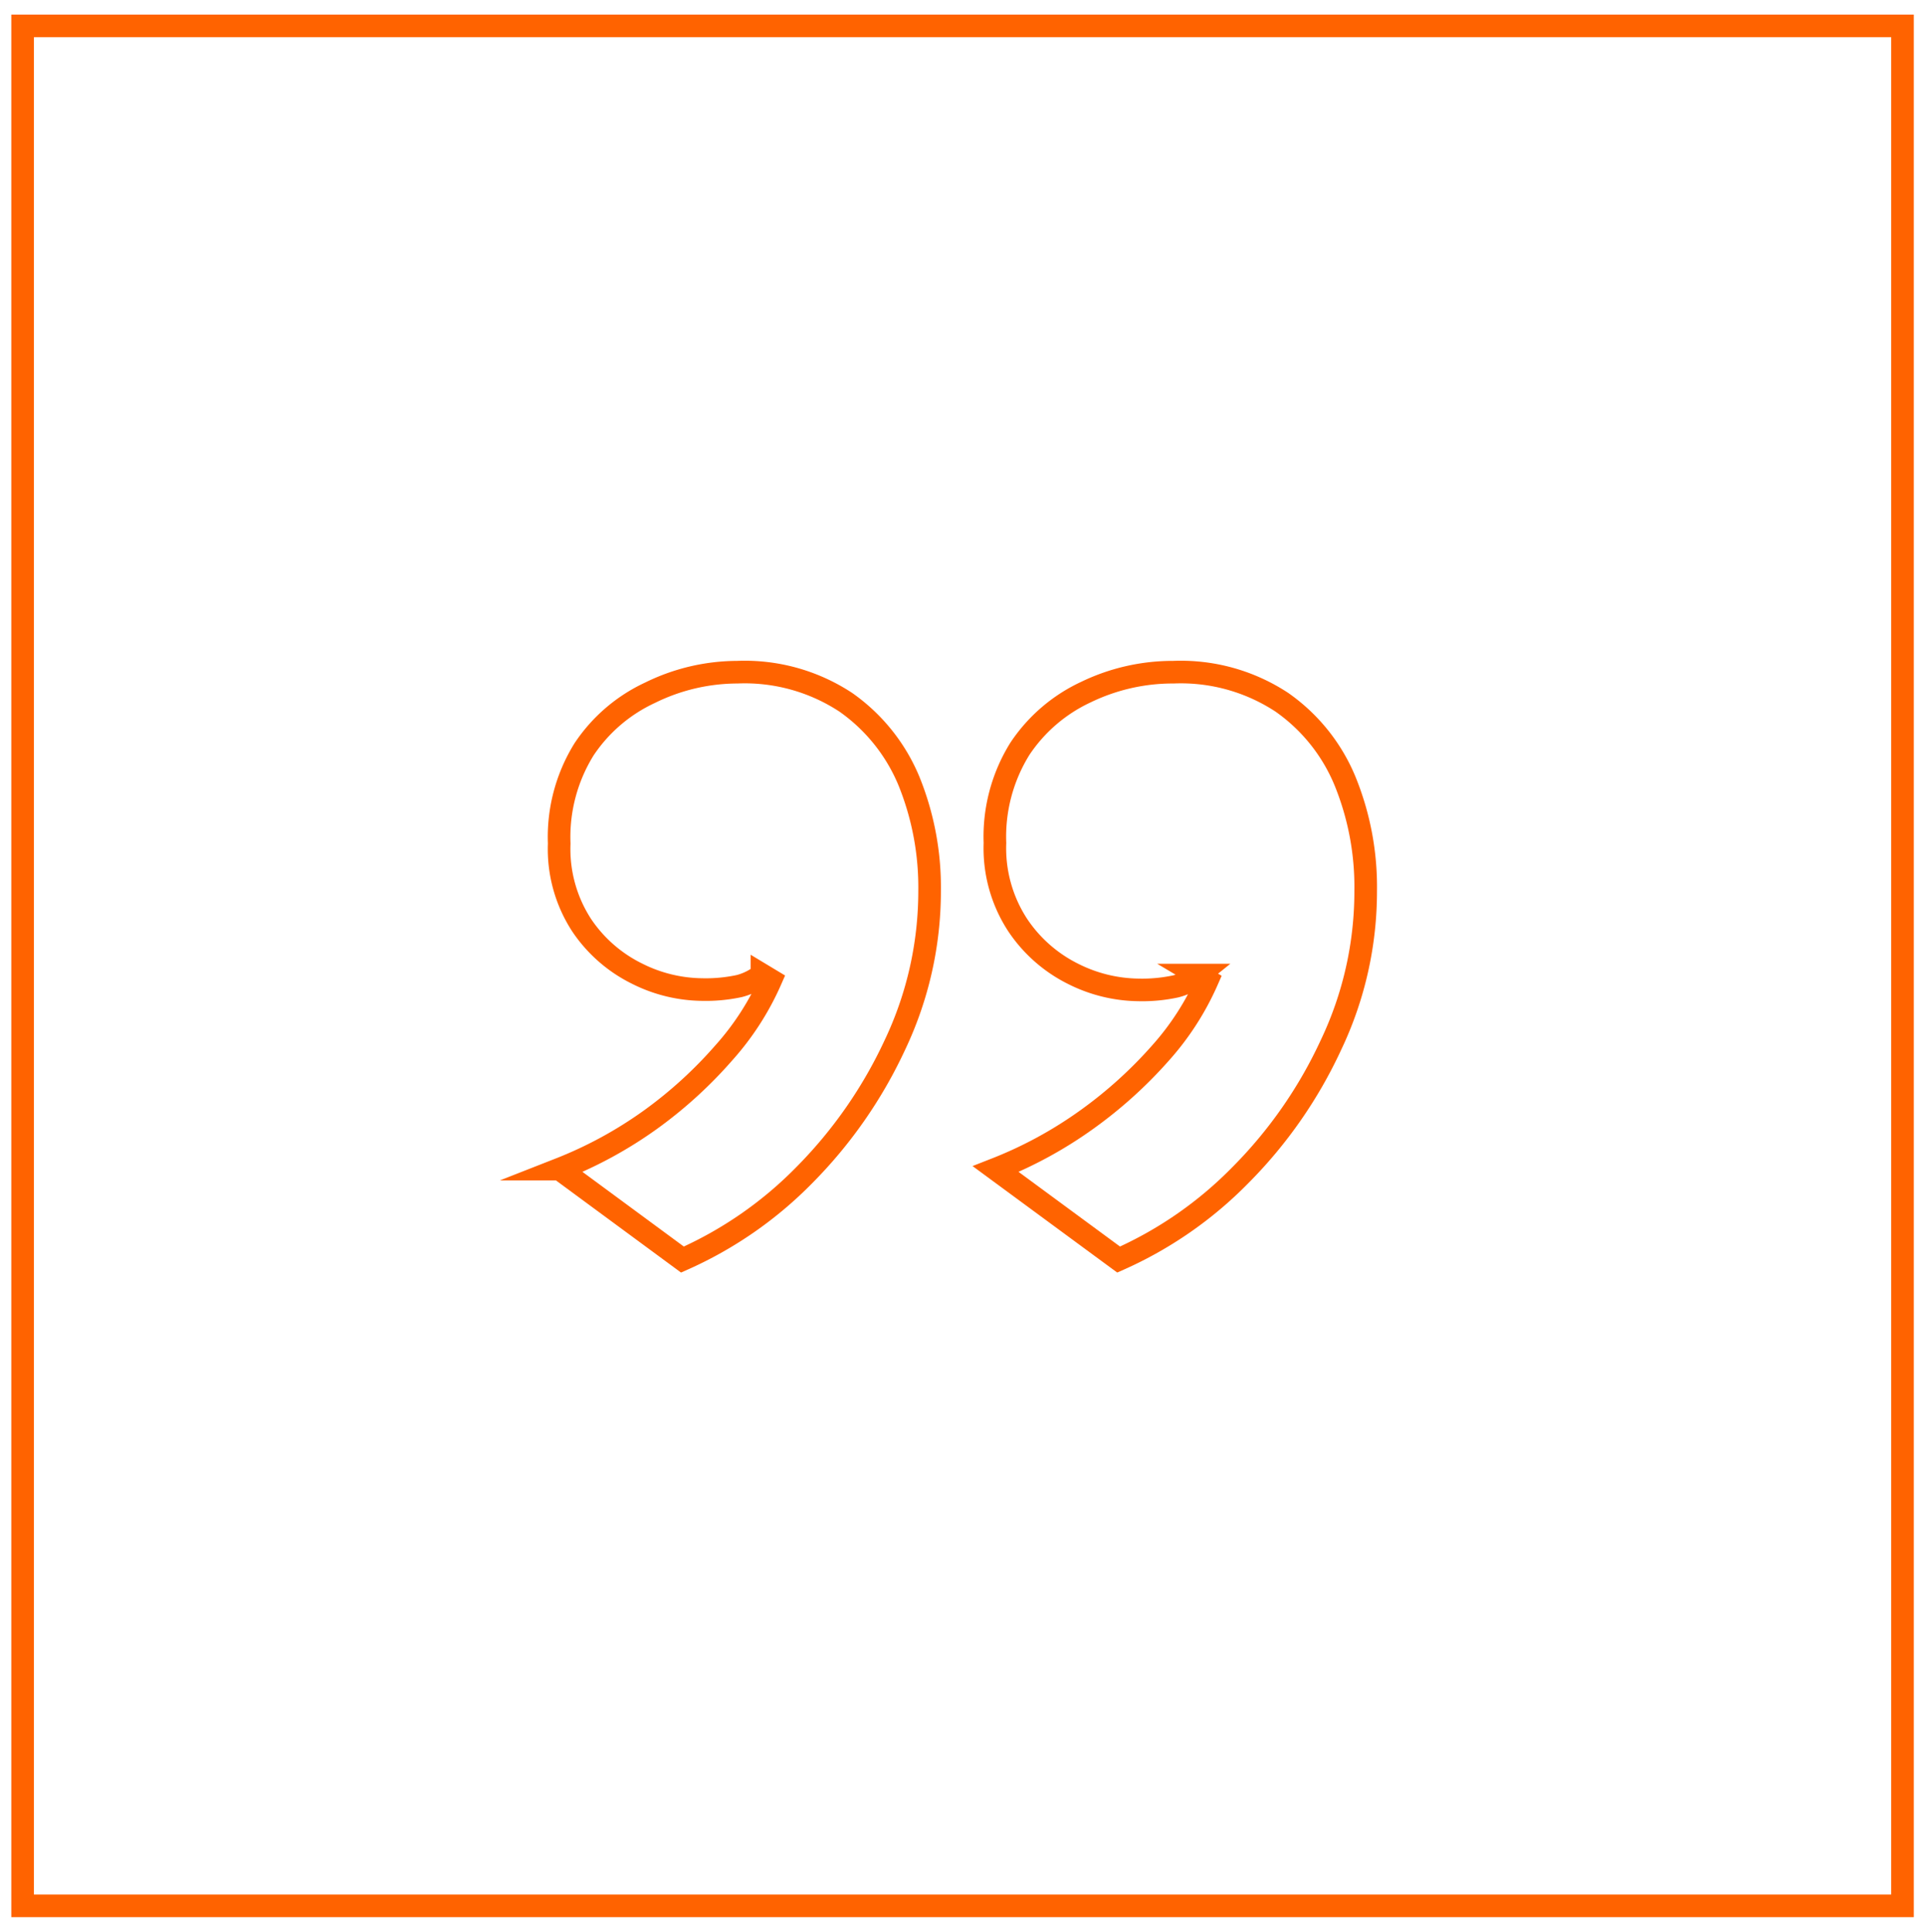
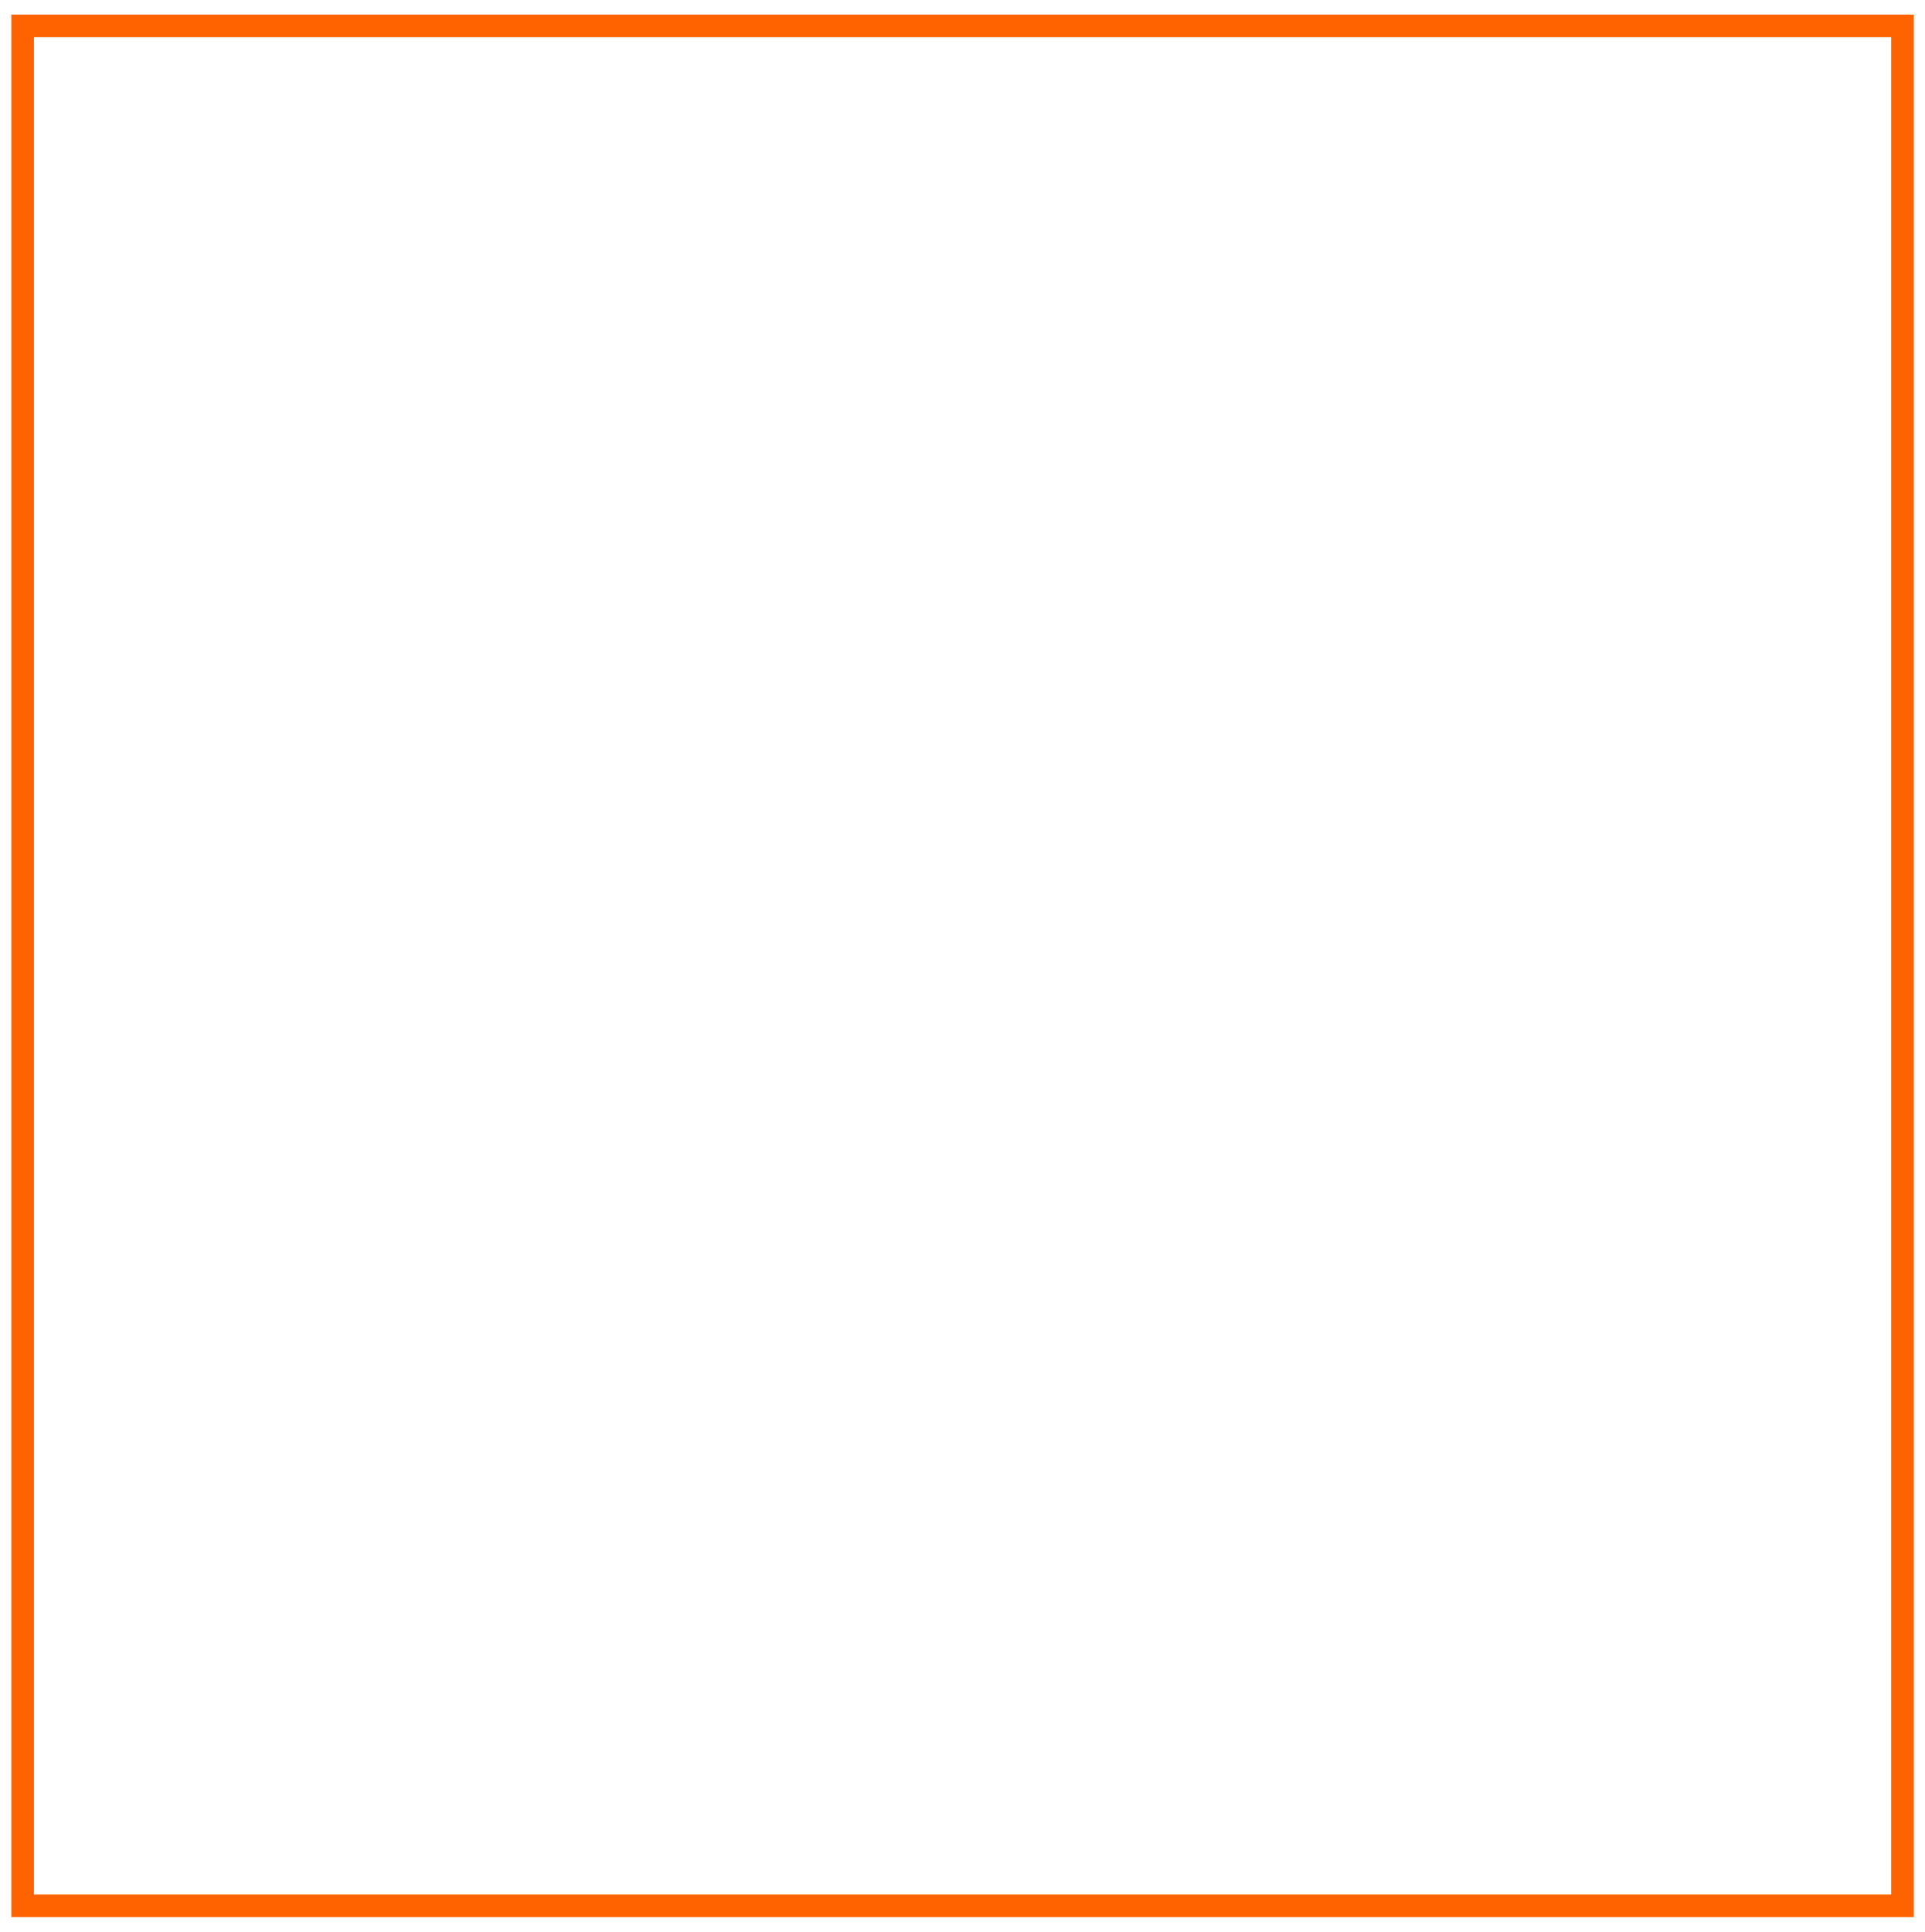
<svg xmlns="http://www.w3.org/2000/svg" viewBox="0 0 170.26 170.85">
  <defs>
    <style>.a{fill:none;stroke:#ff6300;stroke-miterlimit:10;stroke-width:2px;}</style>
  </defs>
-   <path class="a" d="M103.79,59.45a16.25,16.25,0,0,1,9.6,2.67,15.92,15.92,0,0,1,5.59,7,24.78,24.78,0,0,1,1.81,9.68,31.58,31.58,0,0,1-3.07,13.62,40.23,40.23,0,0,1-8,11.5,34.83,34.83,0,0,1-10.78,7.48l-10.87-8A36.84,36.84,0,0,0,96.15,99a38.8,38.8,0,0,0,6.46-5.83,24.27,24.27,0,0,0,4.17-6.46l-.79-.47a5.22,5.22,0,0,1-2,1,14.11,14.11,0,0,1-3.31.31,13.15,13.15,0,0,1-5.75-1.41A12.67,12.67,0,0,1,90,81.8a12.42,12.42,0,0,1-2-7.24,14.71,14.71,0,0,1,2.21-8.34,14.21,14.21,0,0,1,5.82-5A17.62,17.62,0,0,1,103.79,59.45Zm-38.58,0a16.26,16.26,0,0,1,9.61,2.67,16,16,0,0,1,5.59,7,25,25,0,0,1,1.81,9.68,31.72,31.72,0,0,1-3.07,13.62,40.63,40.63,0,0,1-8,11.5,34.87,34.87,0,0,1-10.79,7.48l-10.86-8A36.77,36.77,0,0,0,57.57,99,38.41,38.41,0,0,0,64,93.14a24.27,24.27,0,0,0,4.17-6.46l-.78-.47a5.34,5.34,0,0,1-2,1,14.11,14.11,0,0,1-3.31.31,13.08,13.08,0,0,1-5.74-1.41,12.6,12.6,0,0,1-4.88-4.26,12.35,12.35,0,0,1-2-7.24,14.7,14.7,0,0,1,2.2-8.34,14.18,14.18,0,0,1,5.83-5A17.54,17.54,0,0,1,65.21,59.45Z" />
  <rect class="a" x="2" y="2.29" width="166.27" height="166.27" />
</svg>